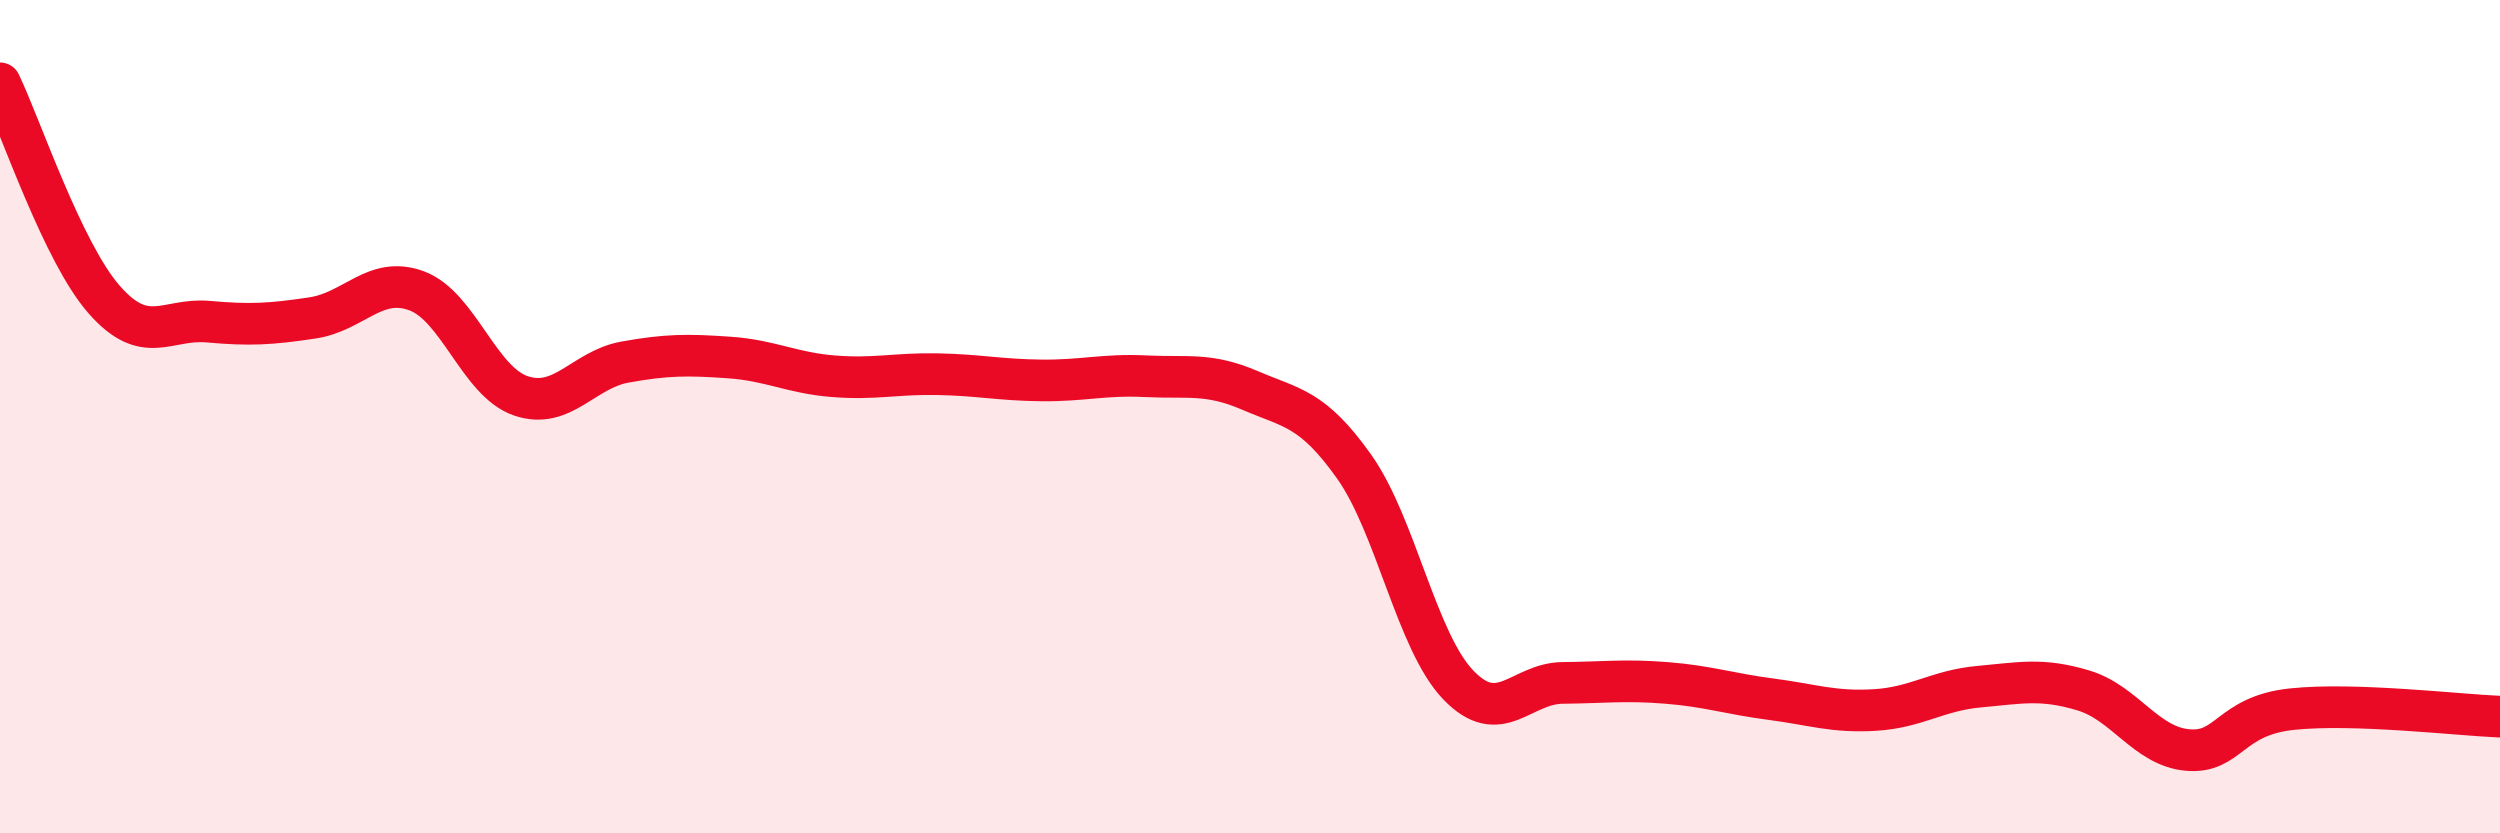
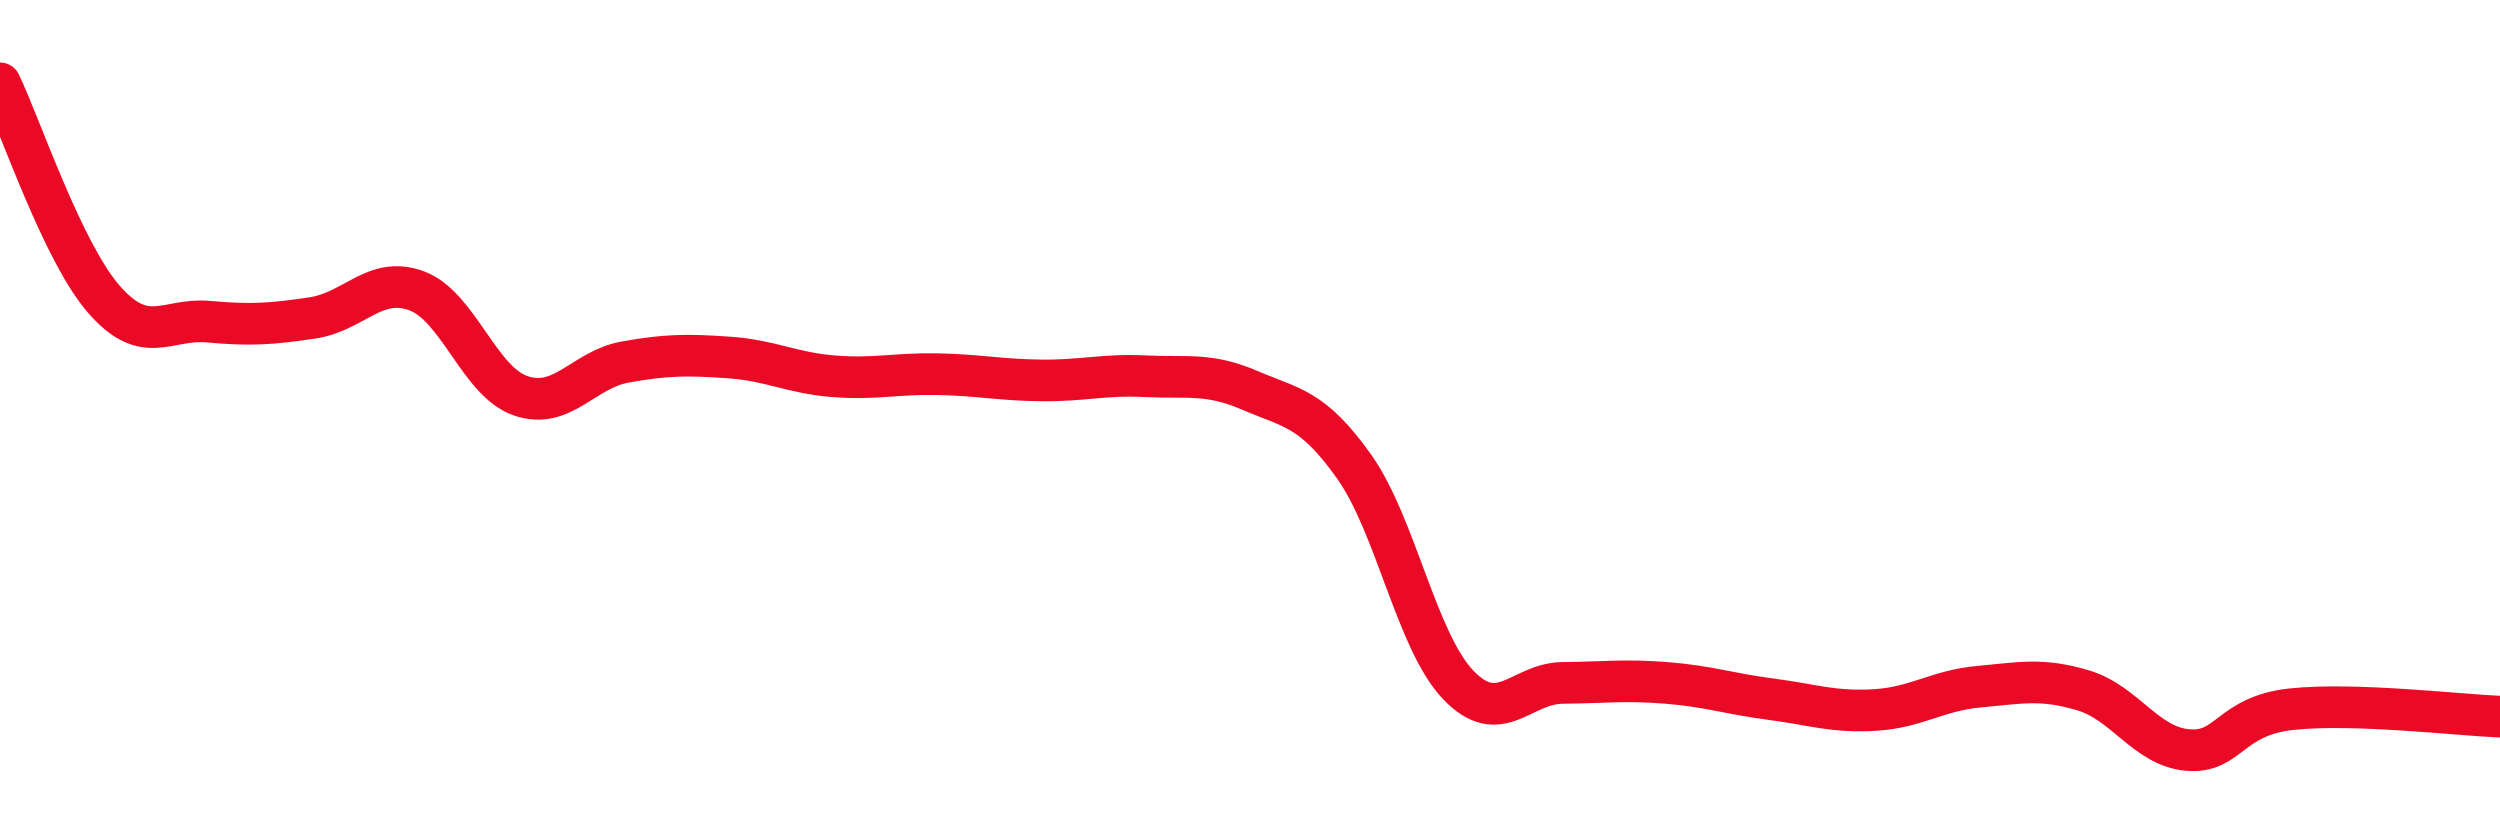
<svg xmlns="http://www.w3.org/2000/svg" width="60" height="20" viewBox="0 0 60 20">
-   <path d="M 0,2 C 0.5,3.04 1.5,6.05 2.5,7.19 C 3.5,8.33 4,7.63 5,7.72 C 6,7.81 6.5,7.78 7.5,7.63 C 8.5,7.48 9,6.61 10,6.98 C 11,7.35 11.5,9.16 12.5,9.5 C 13.5,9.84 14,8.87 15,8.69 C 16,8.51 16.5,8.51 17.5,8.58 C 18.5,8.65 19,8.95 20,9.03 C 21,9.11 21.5,8.96 22.5,8.98 C 23.5,9 24,9.12 25,9.13 C 26,9.14 26.5,8.98 27.5,9.03 C 28.5,9.08 29,8.94 30,9.37 C 31,9.8 31.5,9.79 32.5,11.2 C 33.5,12.61 34,15.4 35,16.44 C 36,17.48 36.5,16.4 37.5,16.39 C 38.5,16.38 39,16.31 40,16.39 C 41,16.47 41.5,16.65 42.5,16.78 C 43.5,16.91 44,17.1 45,17.04 C 46,16.98 46.5,16.57 47.5,16.48 C 48.5,16.39 49,16.27 50,16.57 C 51,16.87 51.5,17.91 52.5,18 C 53.5,18.09 53.5,17.18 55,17.02 C 56.5,16.86 59,17.16 60,17.2L60 20L0 20Z" fill="#EB0A25" opacity="0.1" stroke-linecap="round" stroke-linejoin="round" />
  <path d="M 0,2 C 0.5,3.04 1.5,6.05 2.5,7.19 C 3.5,8.33 4,7.63 5,7.72 C 6,7.81 6.5,7.78 7.5,7.63 C 8.5,7.48 9,6.61 10,6.98 C 11,7.35 11.5,9.16 12.5,9.5 C 13.5,9.84 14,8.87 15,8.69 C 16,8.51 16.5,8.51 17.5,8.58 C 18.5,8.65 19,8.95 20,9.03 C 21,9.11 21.5,8.96 22.5,8.98 C 23.5,9 24,9.12 25,9.13 C 26,9.14 26.5,8.98 27.5,9.03 C 28.5,9.08 29,8.94 30,9.37 C 31,9.8 31.5,9.79 32.5,11.2 C 33.5,12.61 34,15.4 35,16.44 C 36,17.48 36.5,16.4 37.5,16.39 C 38.5,16.38 39,16.31 40,16.39 C 41,16.47 41.5,16.65 42.5,16.78 C 43.5,16.91 44,17.1 45,17.04 C 46,16.98 46.5,16.57 47.5,16.48 C 48.5,16.39 49,16.27 50,16.57 C 51,16.87 51.5,17.91 52.5,18 C 53.5,18.09 53.5,17.18 55,17.02 C 56.5,16.86 59,17.16 60,17.2" stroke="#EB0A25" stroke-width="1" fill="none" stroke-linecap="round" stroke-linejoin="round" />
</svg>